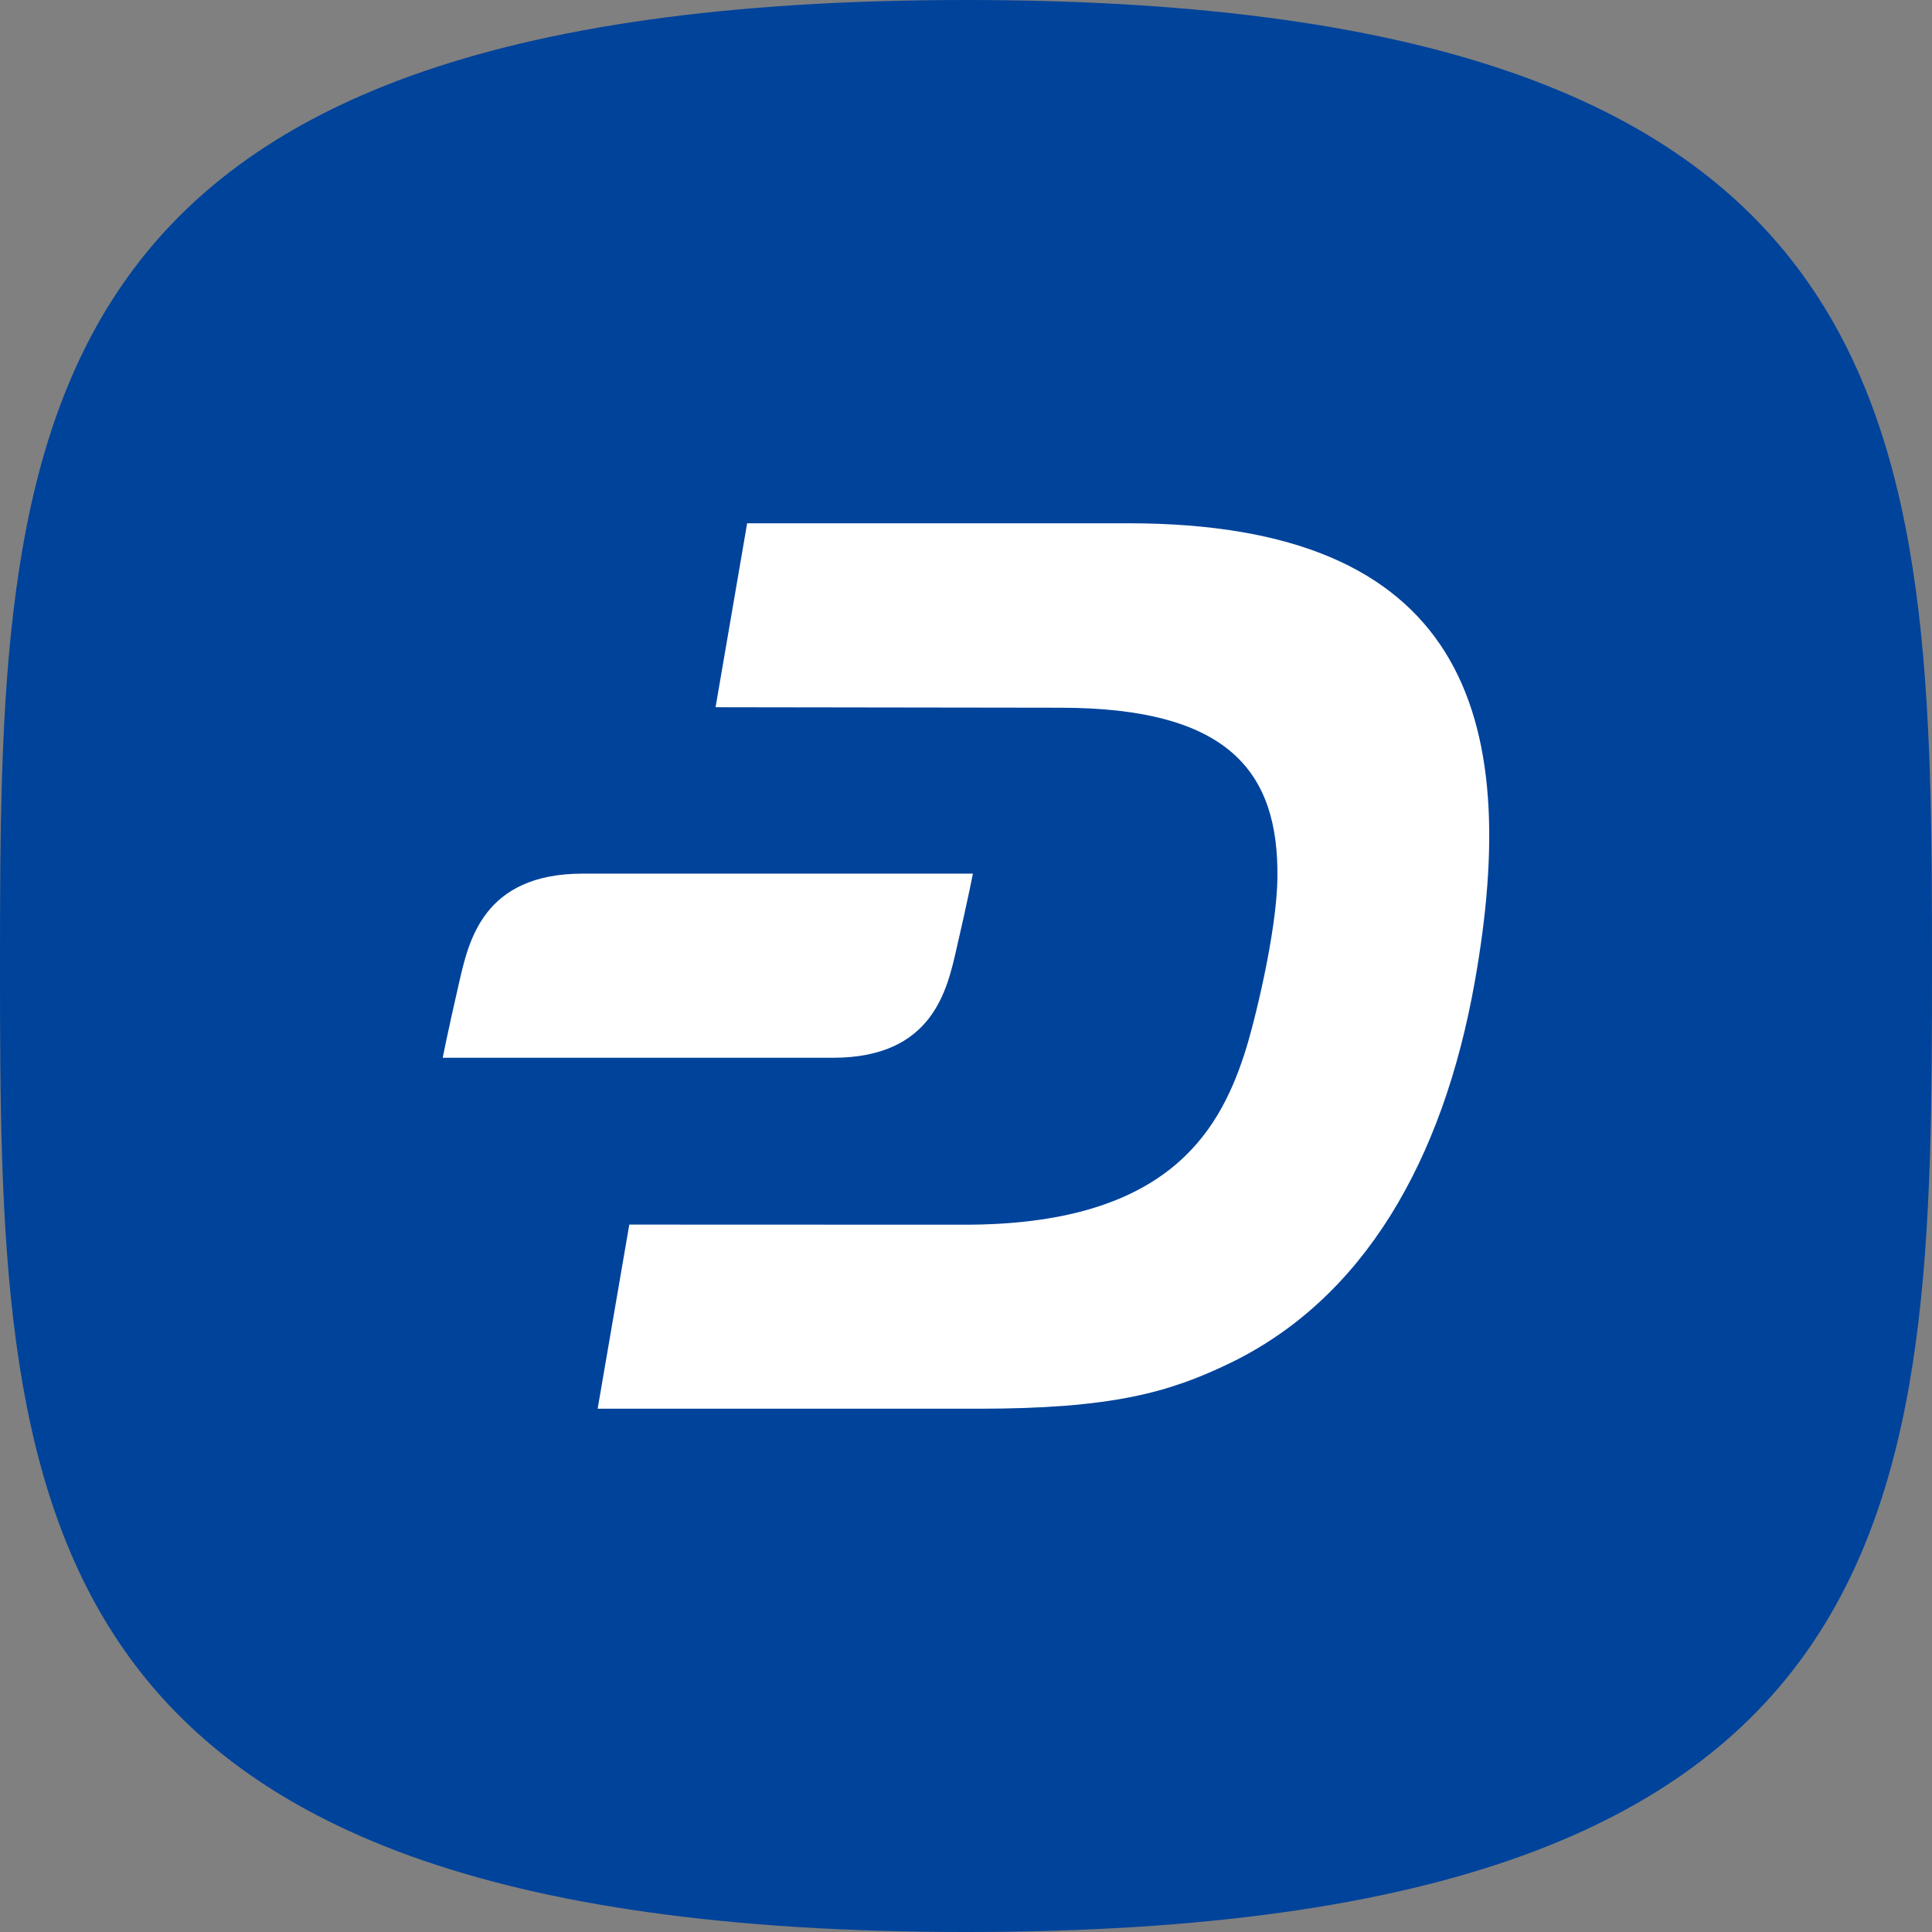
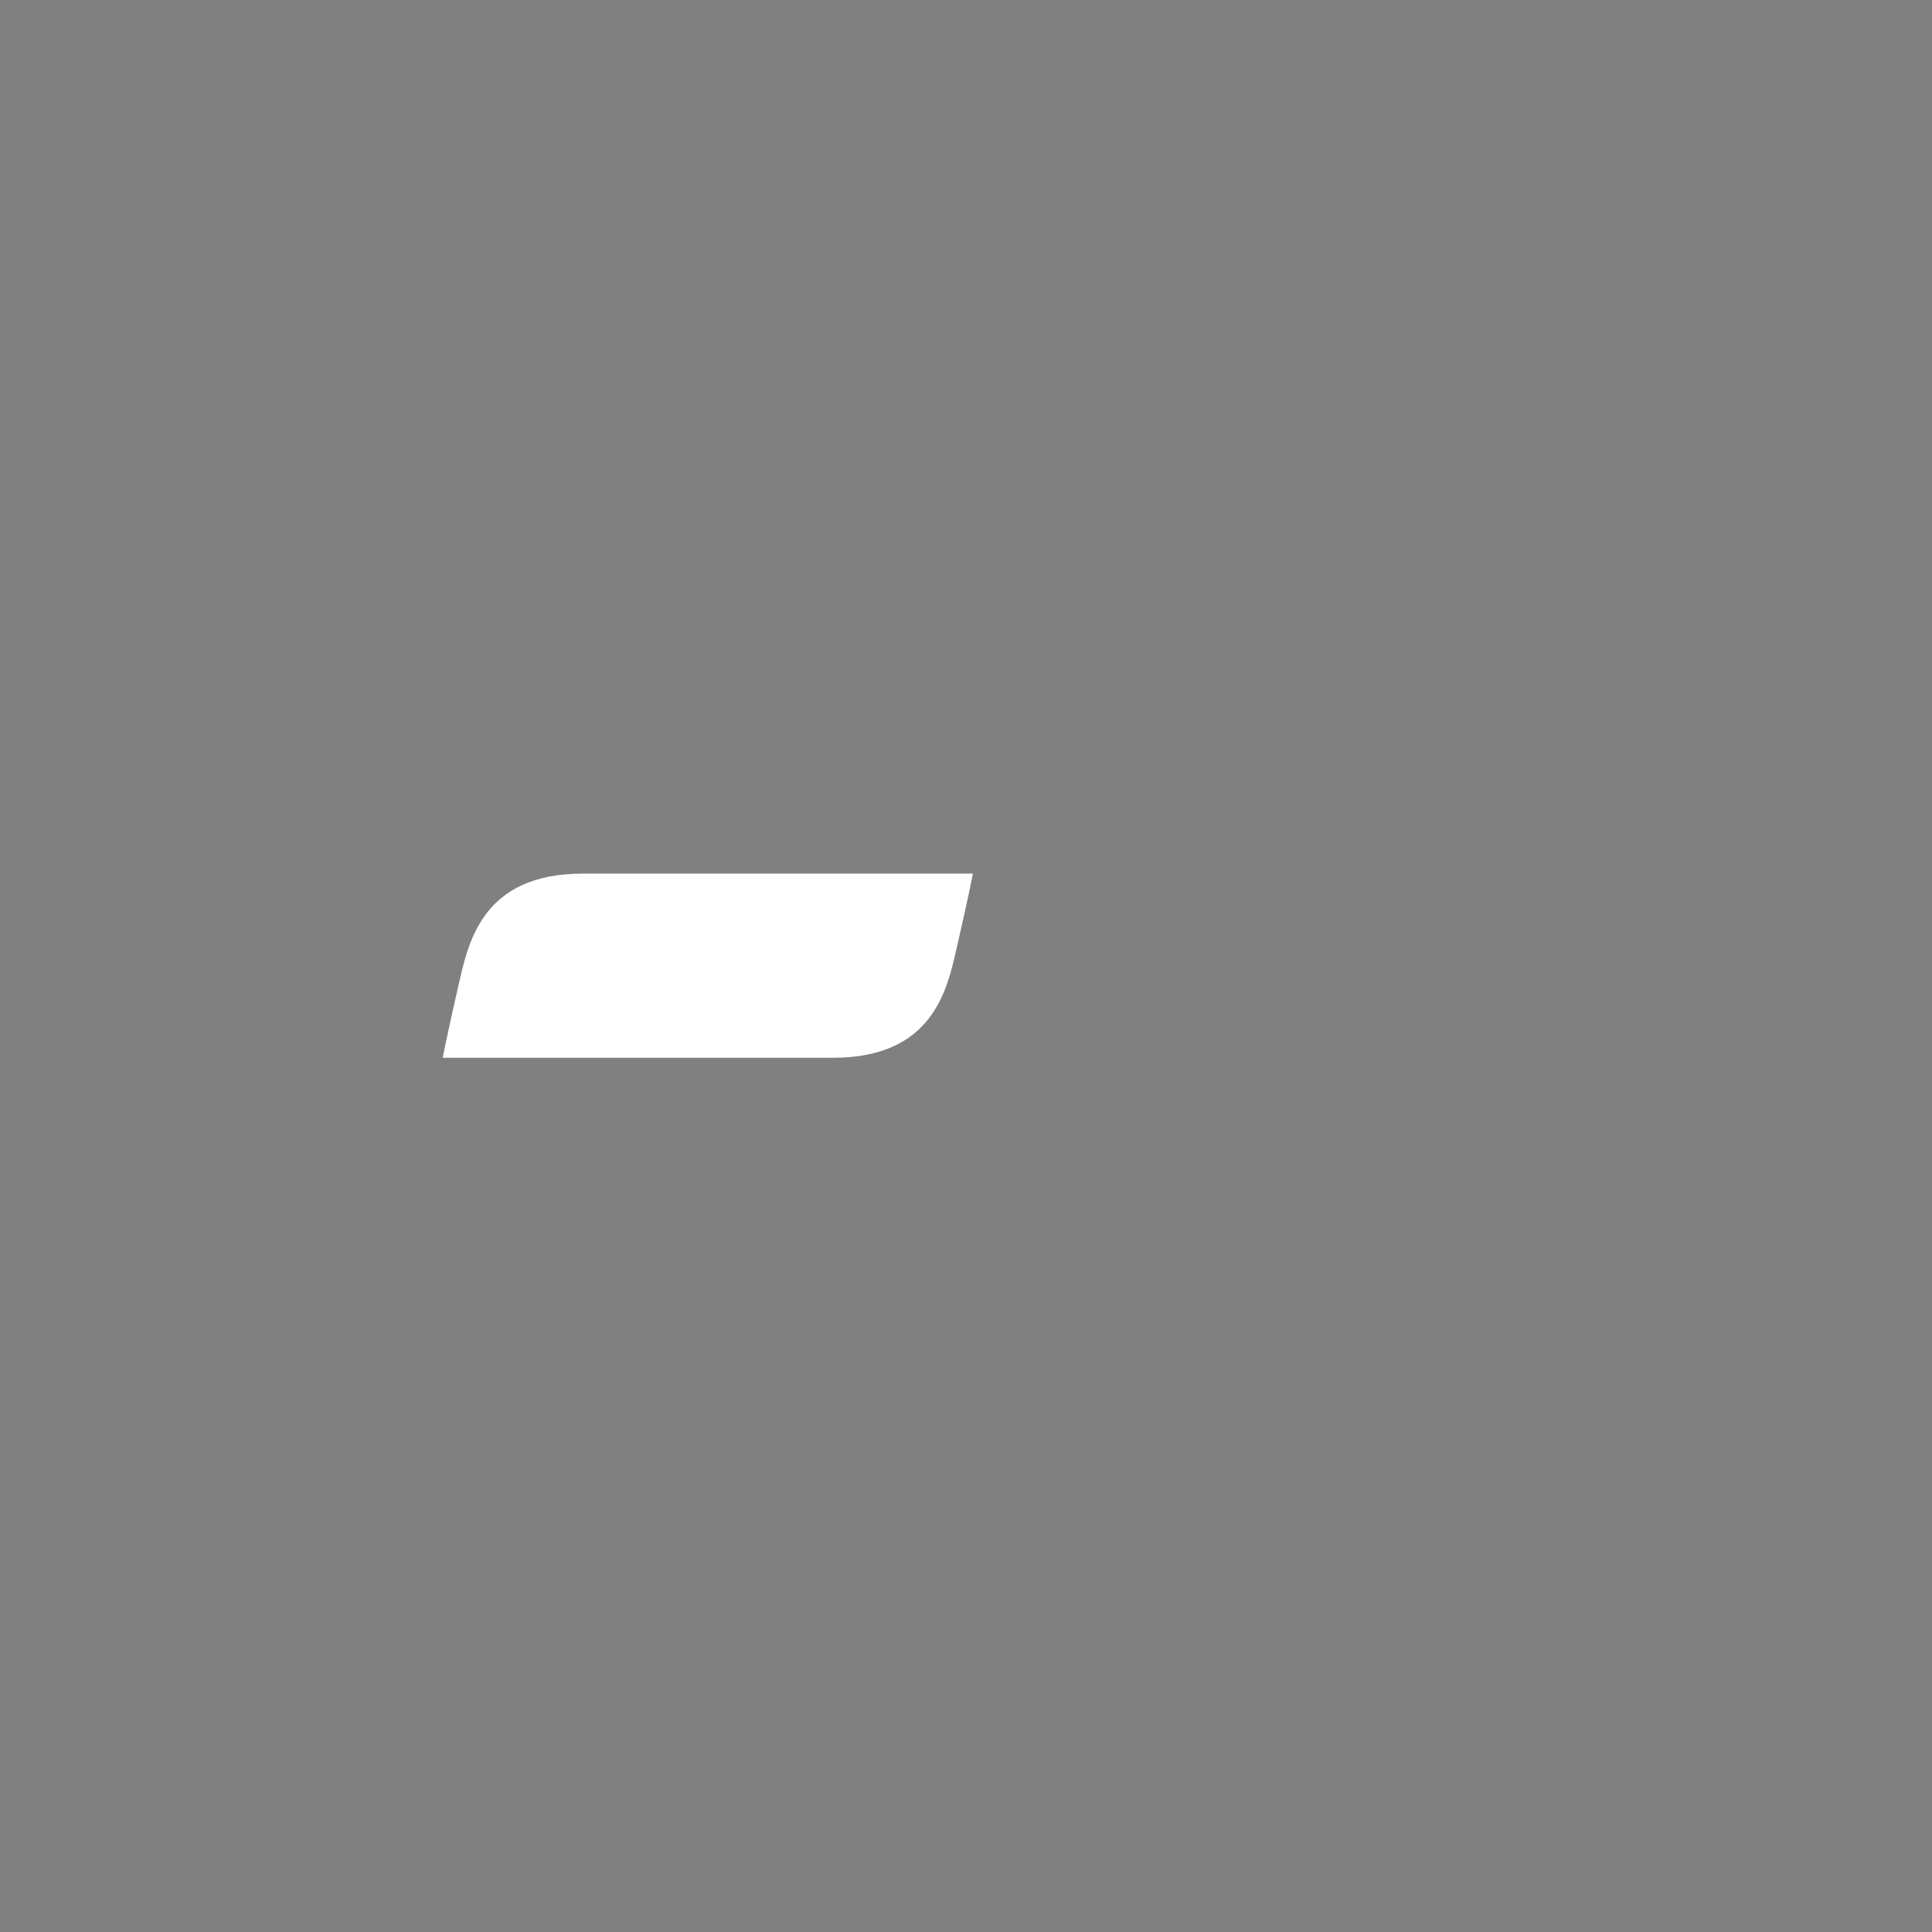
<svg xmlns="http://www.w3.org/2000/svg" width="32" height="32" viewBox="0 0 32 32" fill="none">
  <rect x="0" y="0" width="32" height="32" fill="#808080" stroke="none" />
-   <path d="M16 32C31.877 32 32 24.837 32 16C32 7.163 31.877 0 16 0C0.123 0 0 7.163 0 16C0 24.837 0.123 32 16 32Z" fill="#00439B" />
-   <path fill-rule="evenodd" clip-rule="evenodd" d="M18.687 8.667H12.375L11.852 11.714L17.548 11.722C20.353 11.72 21.182 12.783 21.158 14.544C21.146 15.447 20.771 16.973 20.608 17.468C20.176 18.786 19.289 20.291 15.959 20.285L10.423 20.283L9.899 23.333H16.196C18.417 23.333 19.362 23.064 20.363 22.582C22.58 21.514 23.9 19.233 24.428 16.255C25.216 11.821 24.235 8.667 18.687 8.667Z" fill="white" />
  <path fill-rule="evenodd" clip-rule="evenodd" d="M9.652 14.47C7.999 14.47 7.762 15.593 7.605 16.271C7.401 17.16 7.333 17.52 7.333 17.52H13.796C15.449 17.52 15.686 16.397 15.842 15.718C16.047 14.83 16.114 14.47 16.114 14.47H9.652Z" fill="white" />
</svg>